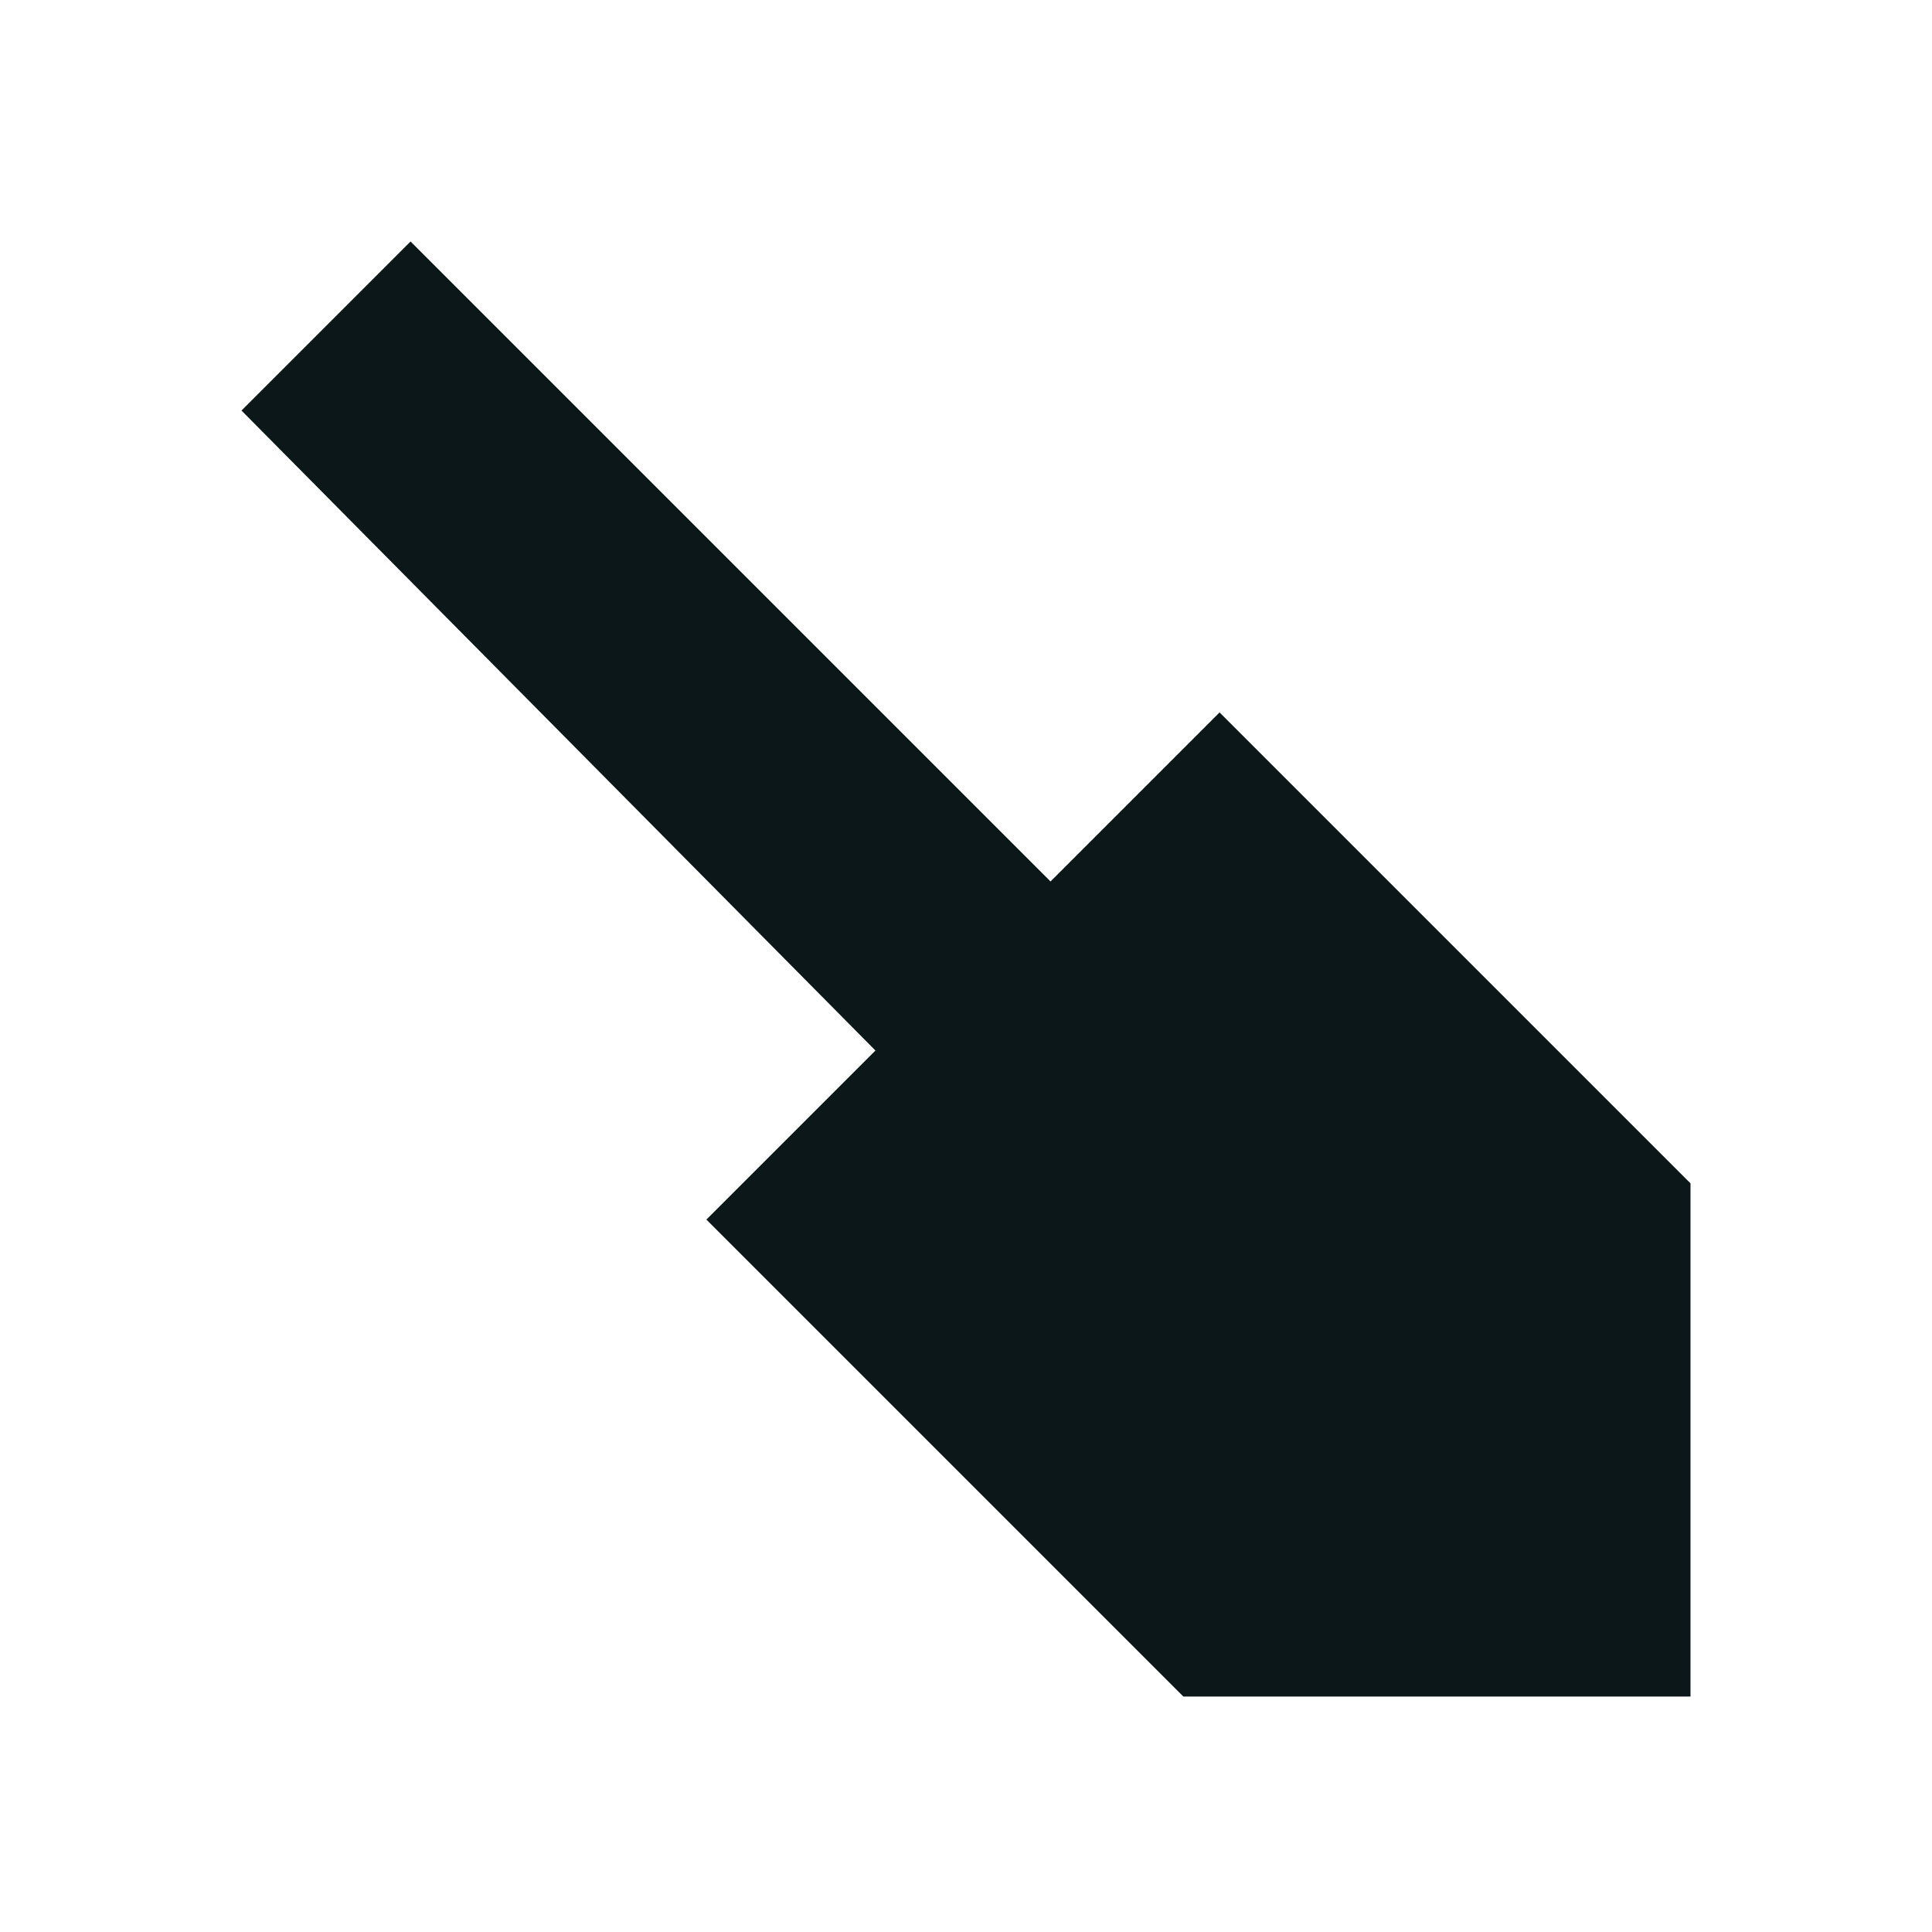
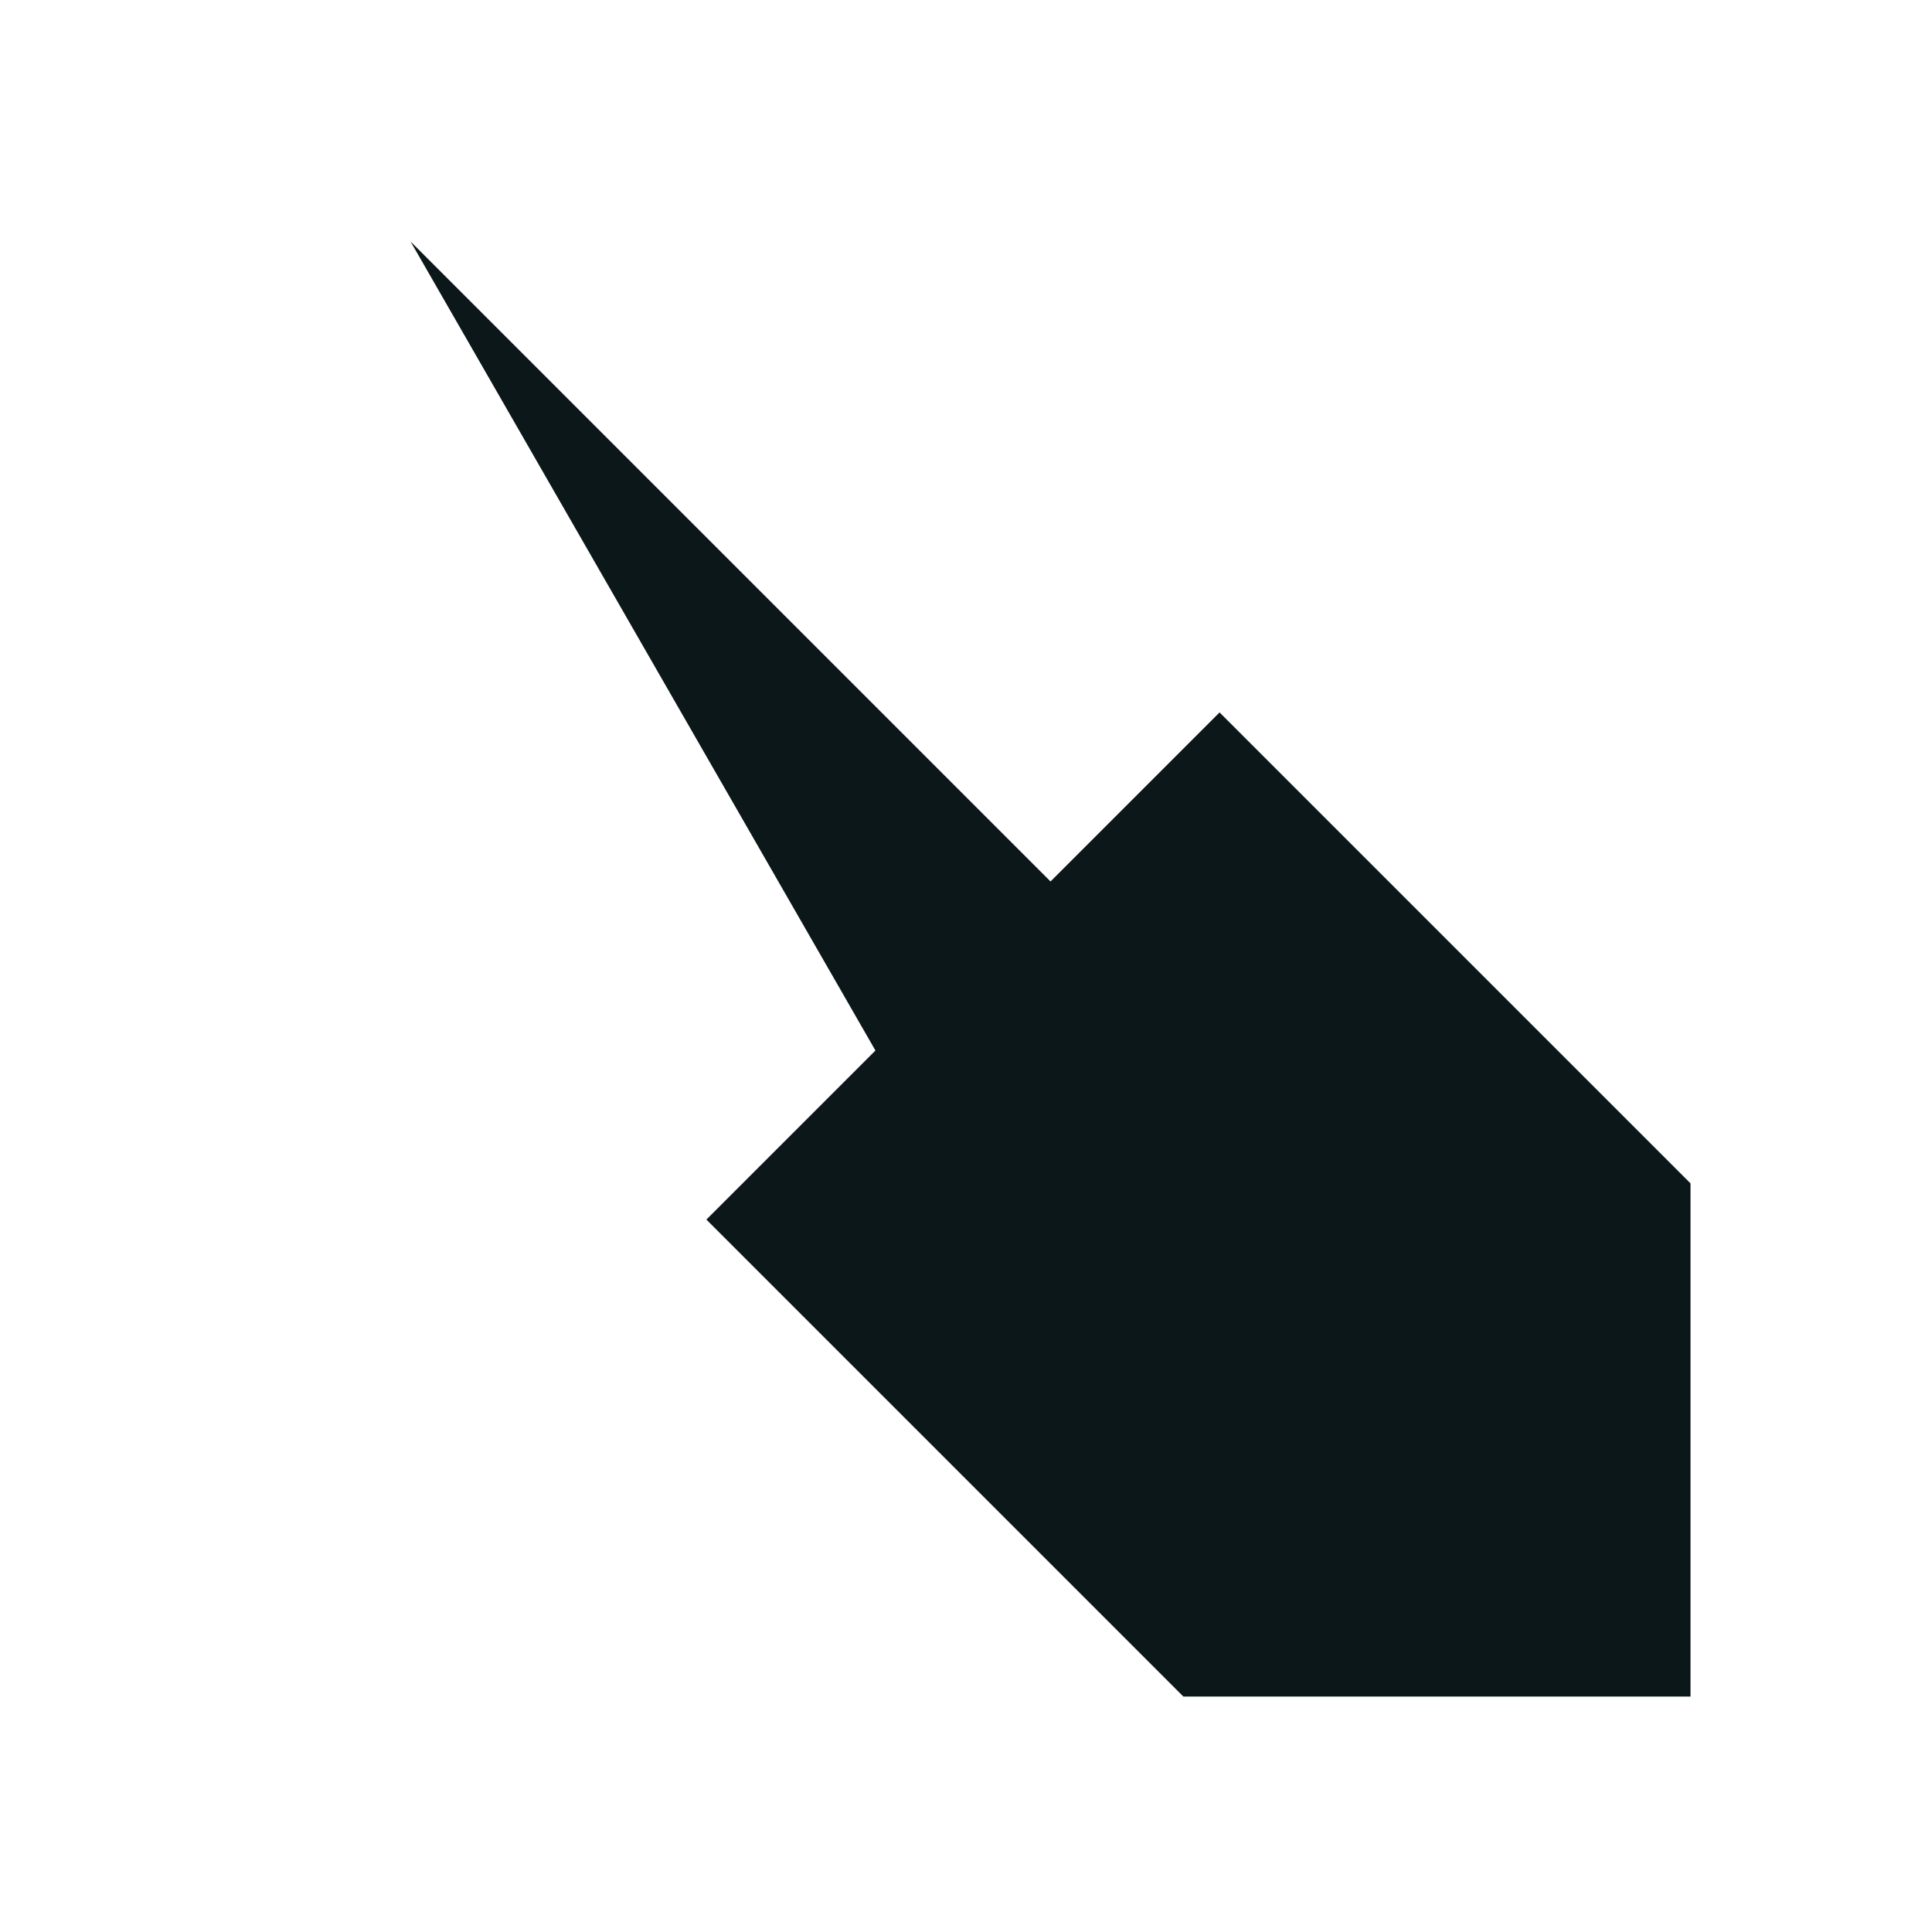
<svg xmlns="http://www.w3.org/2000/svg" version="1.1" id="Uploaded to svgrepo.com" width="800px" height="800px" viewBox="0 0 32 32" xml:space="preserve">
  <style type="text/css">
	.afiado_een{fill:#0B1719;}
</style>
-   <path class="afiado_een" d="M11.7,20.2l2.8-2.8L4,6.8L6.8,4l10.6,10.6l2.8-2.8l7.8,7.8l0,8.5h-8.4L11.7,20.2z" />
+   <path class="afiado_een" d="M11.7,20.2l2.8-2.8L6.8,4l10.6,10.6l2.8-2.8l7.8,7.8l0,8.5h-8.4L11.7,20.2z" />
</svg>